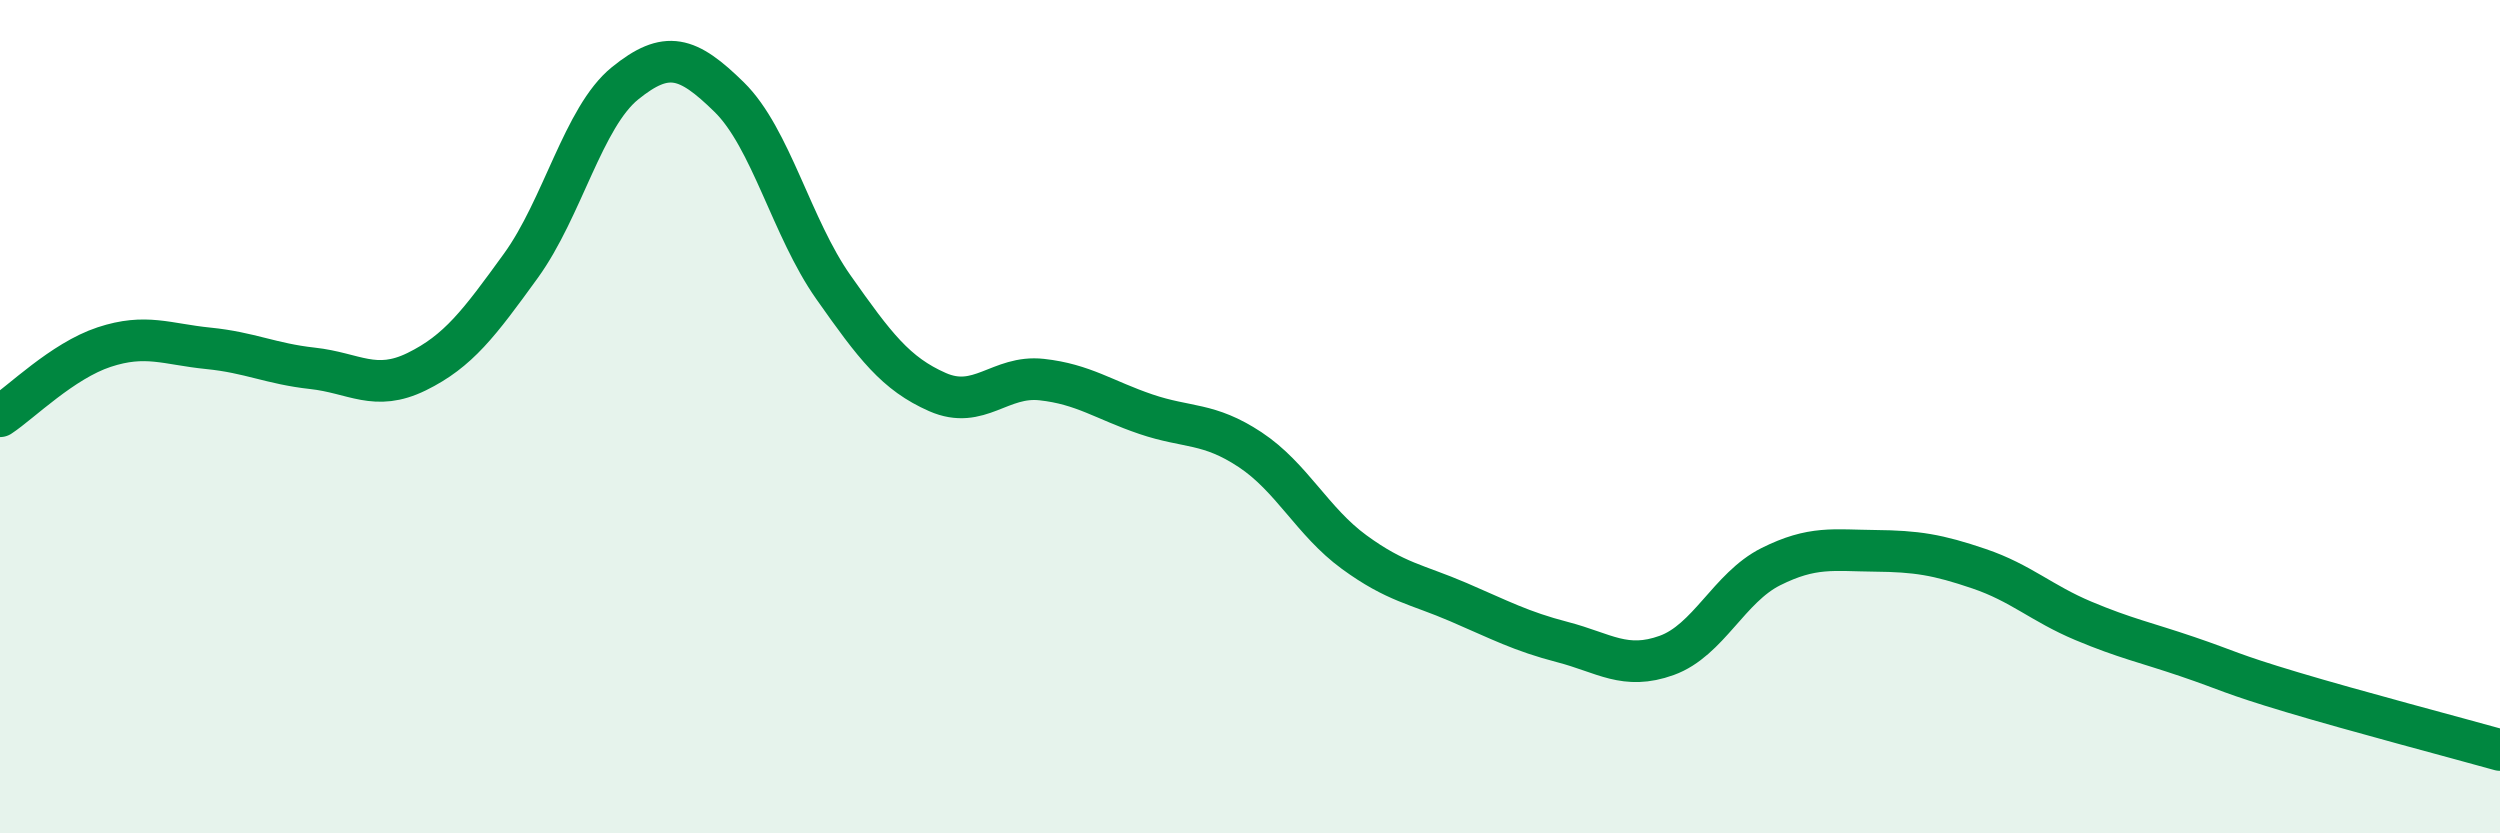
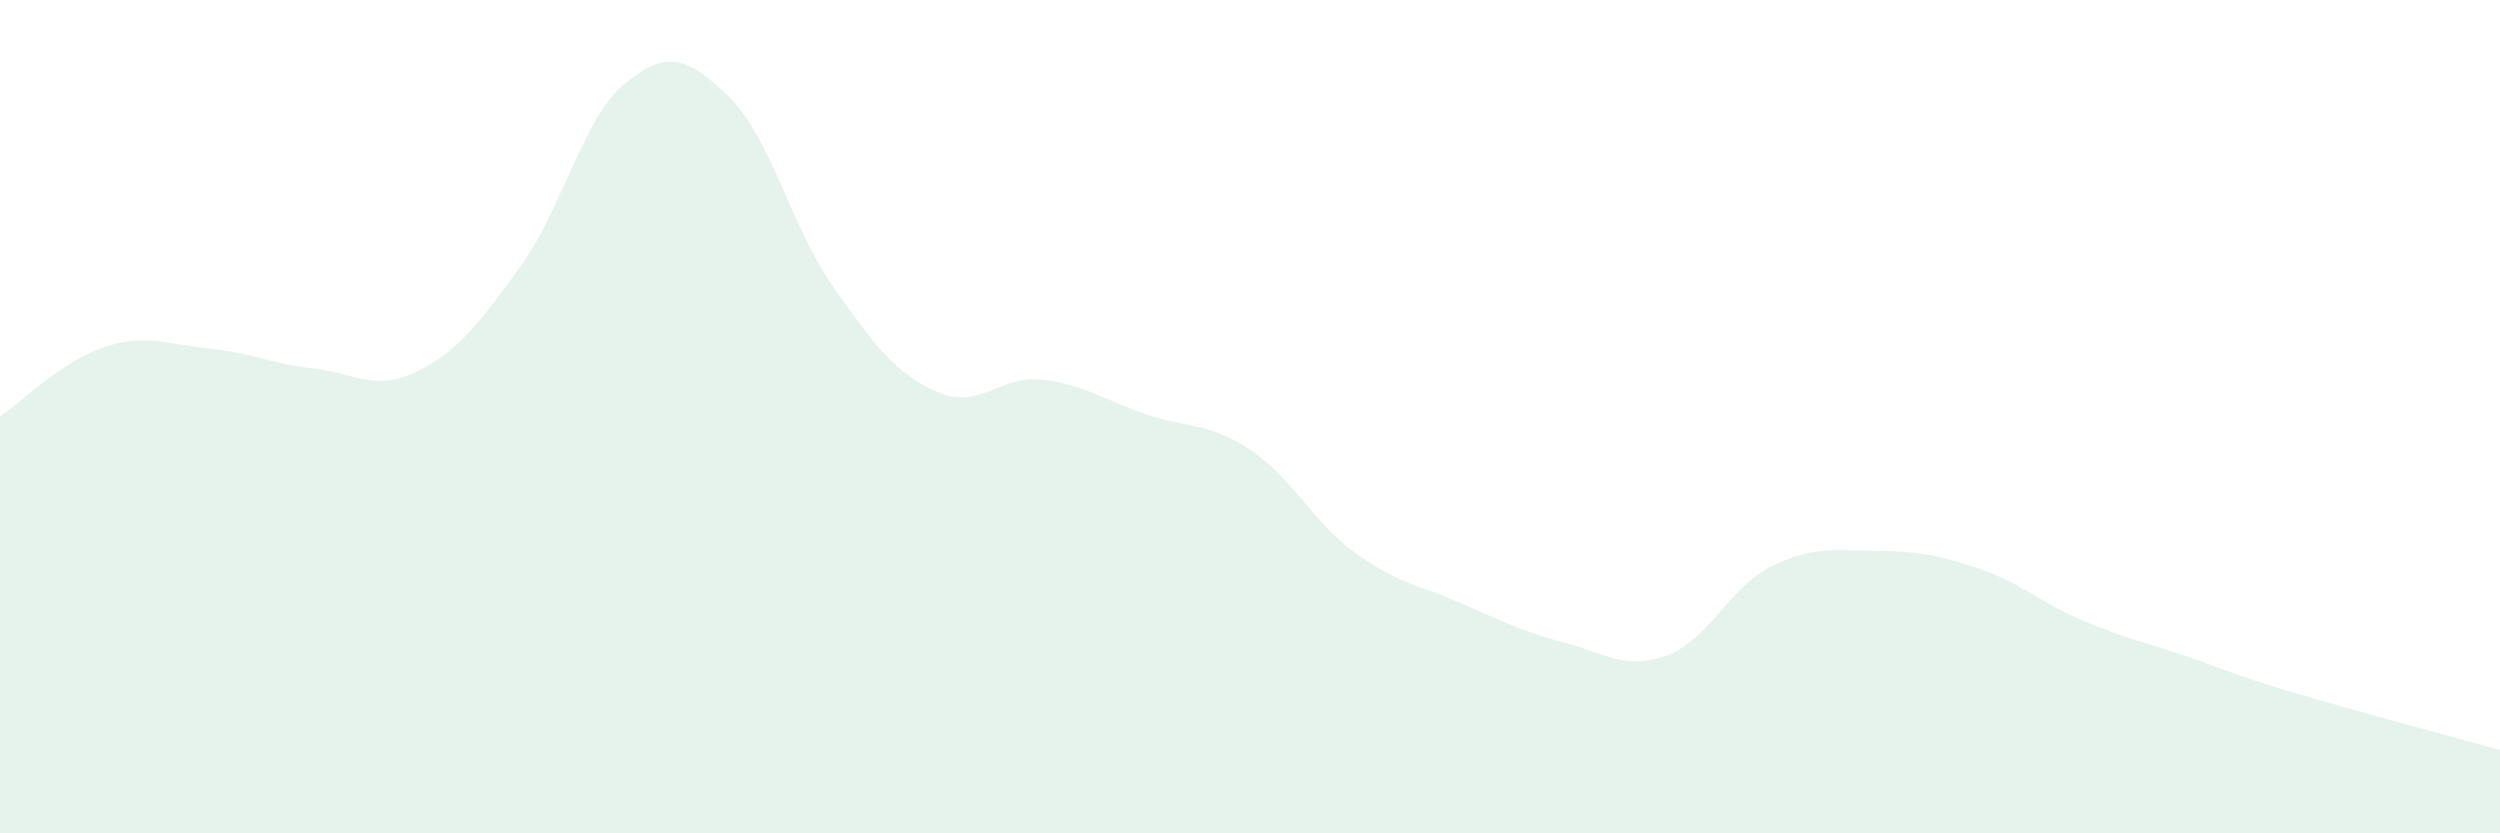
<svg xmlns="http://www.w3.org/2000/svg" width="60" height="20" viewBox="0 0 60 20">
  <path d="M 0,9.99 C 0.5,9.66 1.5,8.66 2.5,8.33 C 3.5,8 4,8.26 5,8.36 C 6,8.46 6.5,8.73 7.5,8.84 C 8.5,8.95 9,9.41 10,8.92 C 11,8.43 11.5,7.76 12.5,6.38 C 13.5,5 14,2.81 15,2 C 16,1.19 16.5,1.35 17.5,2.33 C 18.5,3.31 19,5.47 20,6.89 C 21,8.31 21.5,8.97 22.5,9.41 C 23.5,9.85 24,9 25,9.11 C 26,9.22 26.5,9.6 27.5,9.94 C 28.5,10.28 29,10.13 30,10.79 C 31,11.45 31.5,12.52 32.5,13.25 C 33.5,13.98 34,14.02 35,14.45 C 36,14.88 36.5,15.15 37.5,15.41 C 38.5,15.67 39,16.09 40,15.73 C 41,15.37 41.5,14.1 42.5,13.6 C 43.5,13.1 44,13.21 45,13.22 C 46,13.23 46.5,13.31 47.5,13.65 C 48.5,13.99 49,14.48 50,14.9 C 51,15.32 51.5,15.42 52.5,15.76 C 53.5,16.1 53.5,16.16 55,16.61 C 56.5,17.06 59,17.72 60,18L60 20L0 20Z" fill="#008740" opacity="0.1" stroke-linecap="round" stroke-linejoin="round" />
-   <path d="M 0,9.99 C 0.5,9.66 1.5,8.66 2.5,8.33 C 3.5,8 4,8.26 5,8.36 C 6,8.46 6.5,8.73 7.5,8.84 C 8.5,8.95 9,9.41 10,8.92 C 11,8.43 11.5,7.76 12.5,6.38 C 13.5,5 14,2.81 15,2 C 16,1.19 16.5,1.35 17.5,2.33 C 18.5,3.31 19,5.47 20,6.89 C 21,8.31 21.5,8.97 22.5,9.41 C 23.5,9.85 24,9 25,9.11 C 26,9.22 26.5,9.6 27.5,9.94 C 28.5,10.28 29,10.13 30,10.79 C 31,11.45 31.5,12.52 32.5,13.25 C 33.5,13.98 34,14.02 35,14.45 C 36,14.88 36.5,15.15 37.5,15.41 C 38.5,15.67 39,16.09 40,15.73 C 41,15.37 41.5,14.1 42.5,13.6 C 43.5,13.1 44,13.21 45,13.22 C 46,13.23 46.5,13.31 47.5,13.65 C 48.5,13.99 49,14.48 50,14.9 C 51,15.32 51.5,15.42 52.5,15.76 C 53.5,16.1 53.5,16.16 55,16.61 C 56.5,17.06 59,17.72 60,18" stroke="#008740" stroke-width="1" fill="none" stroke-linecap="round" stroke-linejoin="round" />
</svg>